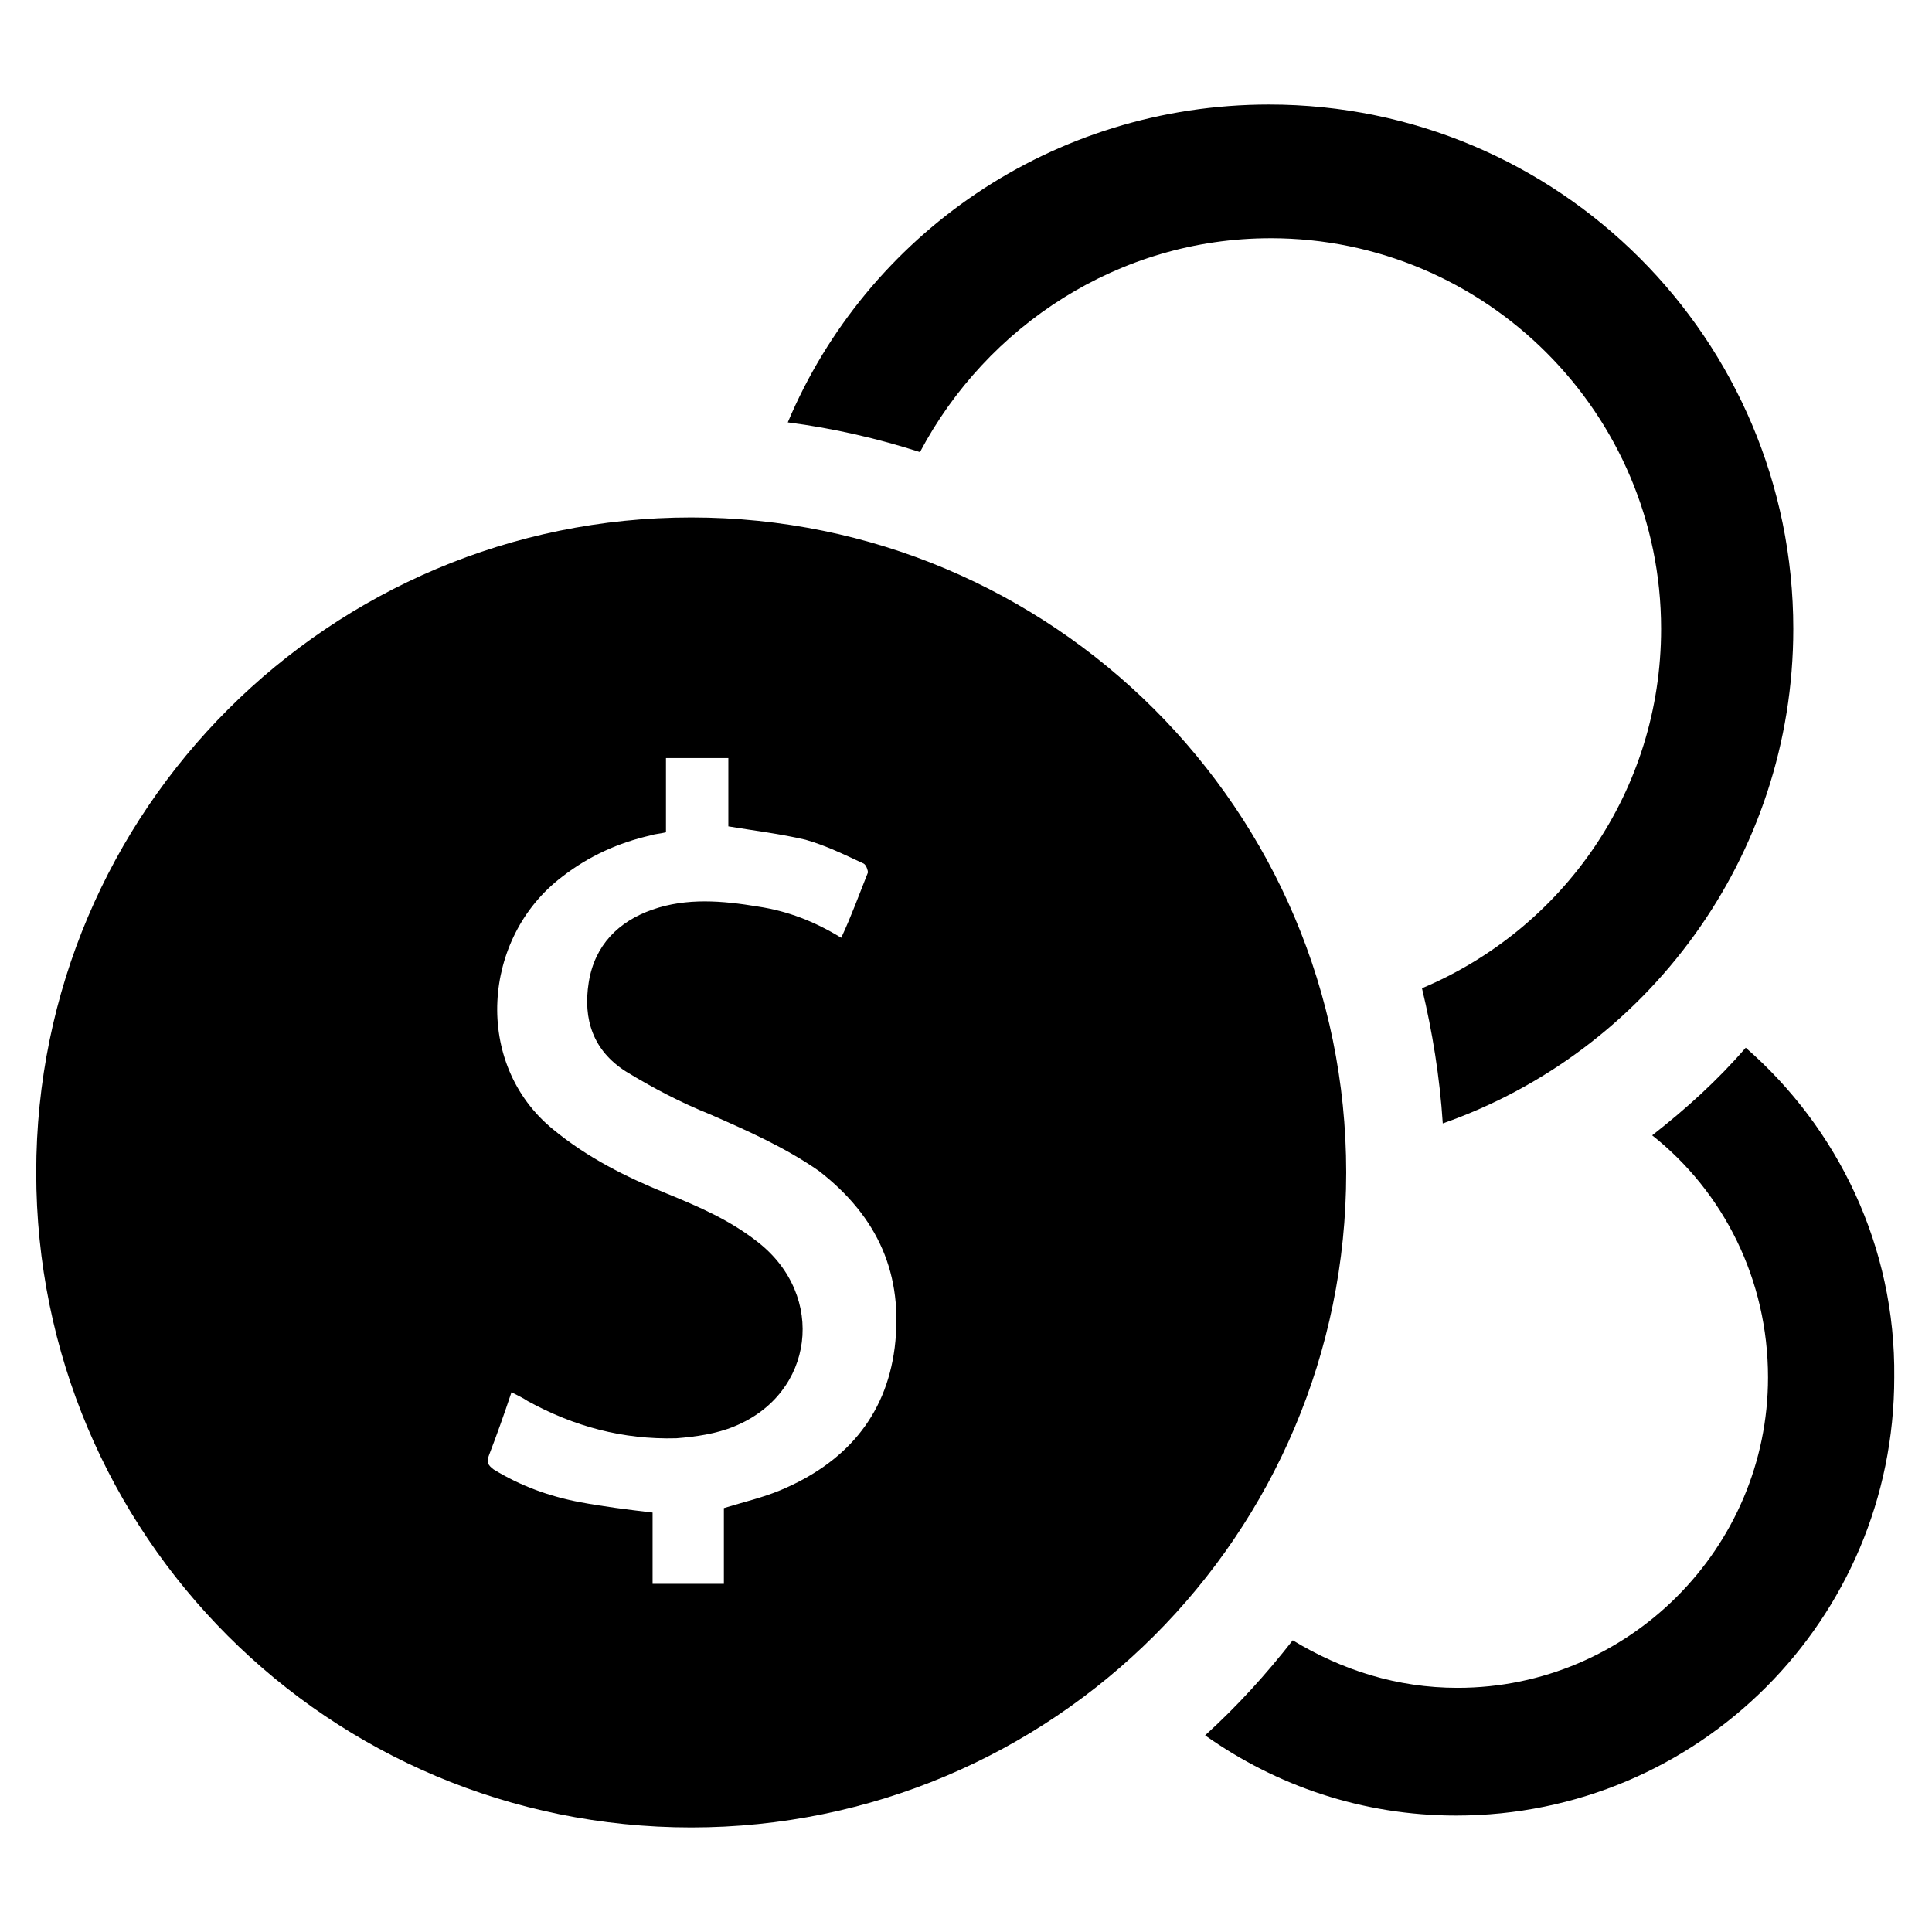
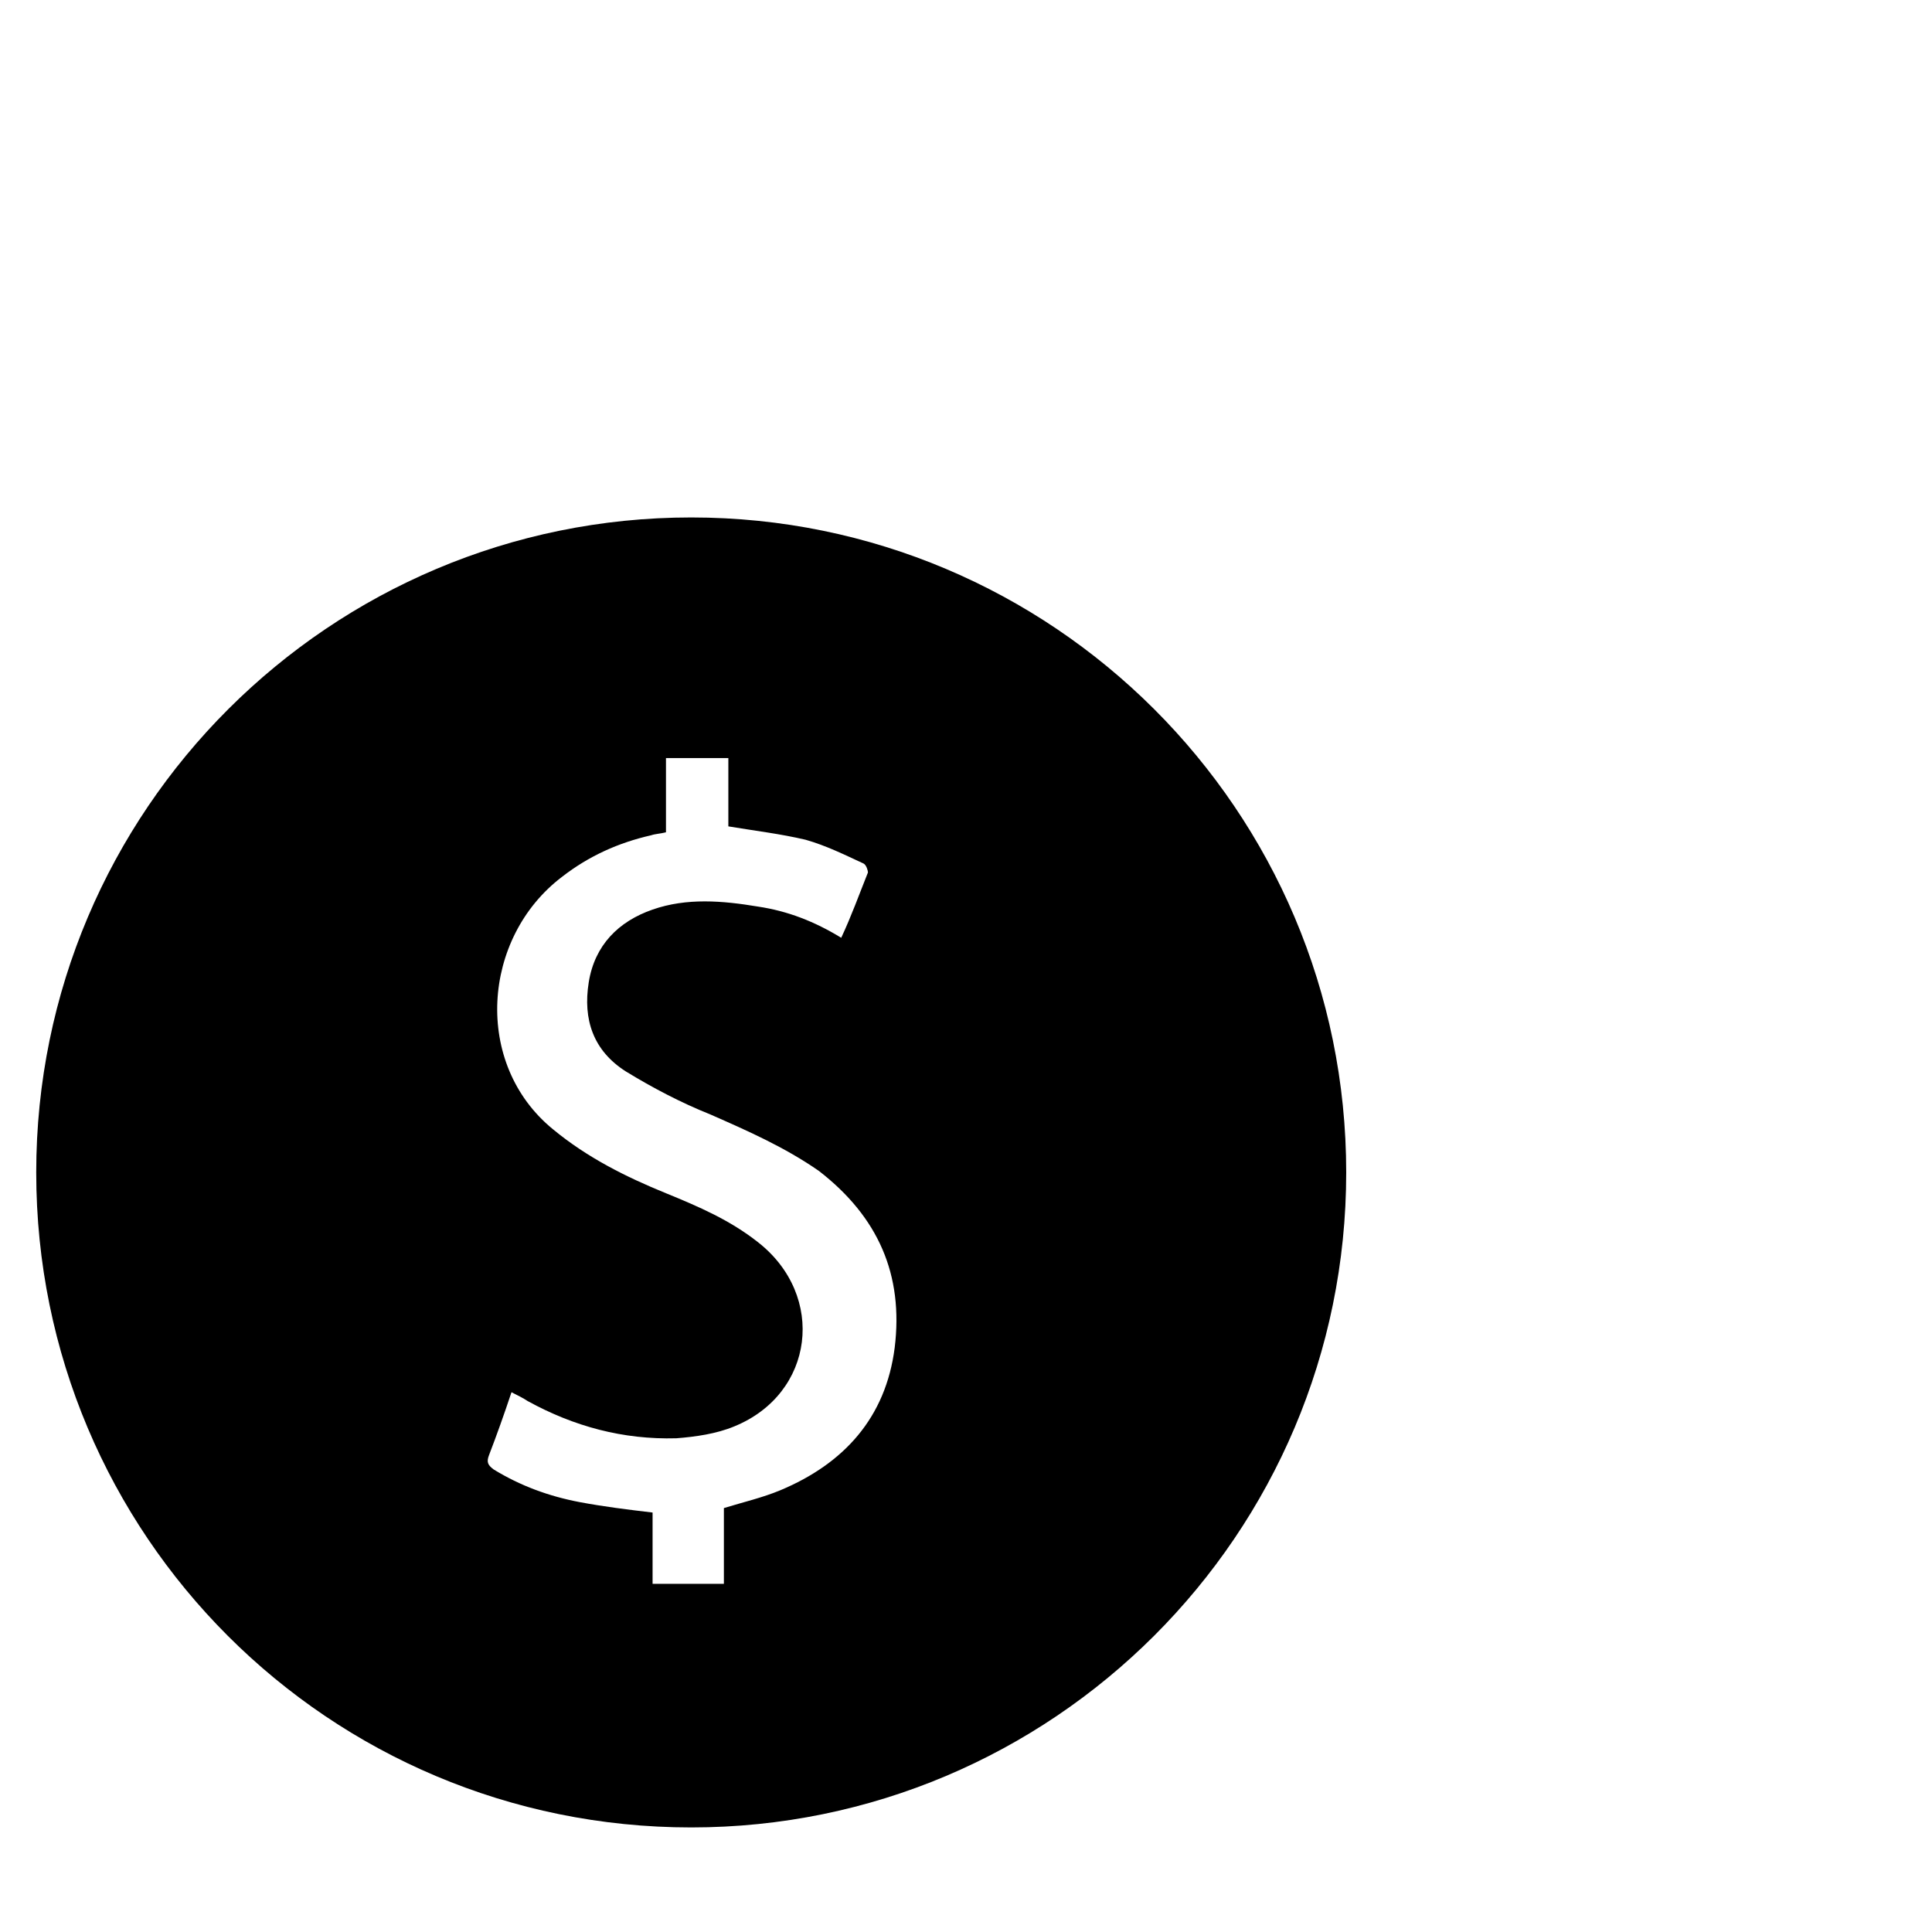
<svg xmlns="http://www.w3.org/2000/svg" fill="#000000" width="800px" height="800px" version="1.1" viewBox="144 144 512 512">
  <g>
-     <path d="m606.64 421.65c-7.477 8.66-15.742 16.137-24.797 23.223 18.895 14.957 30.699 38.18 30.699 64.156 0 45.266-37 82.262-82.262 82.262-16.137 0-30.699-4.723-43.691-12.594-7.086 9.055-14.562 17.32-23.223 25.191 18.895 13.383 41.723 21.254 66.52 21.254 64.156 0 116.11-51.957 116.11-116.11 0.395-34.637-14.957-66.125-39.359-87.379z" />
-     <path d="m480.69 207.13c57.07 0 103.52 46.445 103.52 103.52 0 42.902-25.977 79.508-63.371 95.25 2.754 11.414 4.723 23.617 5.512 35.816 53.922-18.895 92.891-70.453 92.891-131.07 0-76.754-62.188-138.94-138.94-138.94-57.465 0-106.66 34.637-127.53 84.23 12.203 1.574 24.008 4.328 35.031 7.871 17.711-33.449 52.742-56.672 92.891-56.672z" />
    <path d="m327.18 281.13c-95.645 0-173.58 77.539-173.58 173.58 0 96.039 77.539 173.58 173.58 173.58 95.645 0 173.58-77.539 173.58-173.58 0-96.039-77.934-173.58-173.58-173.58zm53.922 220.02c-2.363 18.5-13.383 30.699-30.309 37.785-4.723 1.969-9.84 3.148-14.957 4.723v20.074h-18.895v-18.895c-6.691-0.789-12.988-1.574-19.285-2.754-8.266-1.574-15.742-4.328-22.828-8.66-1.574-1.18-1.969-1.969-1.18-3.938 1.969-5.117 3.938-10.629 5.902-16.531 1.574 0.789 3.148 1.574 4.328 2.363 12.203 6.691 25.191 10.234 39.359 9.84 5.117-0.395 10.629-1.18 15.352-3.148 21.254-8.66 24.402-34.637 6.297-48.805-7.477-5.902-15.742-9.445-24.402-12.988-10.629-4.328-20.859-9.445-29.914-16.926-21.254-17.32-18.895-50.773 2.363-66.914 7.086-5.512 14.957-9.055 23.617-11.02 1.18-0.395 2.363-0.395 3.938-0.789v-19.68l16.531 0.004v18.105c7.086 1.18 13.777 1.969 20.469 3.543 5.512 1.574 10.234 3.938 15.352 6.297 0.789 0.395 1.18 1.969 1.18 2.363-2.363 5.902-4.328 11.414-7.086 17.32-7.086-4.328-14.168-7.086-22.043-8.266-9.445-1.574-18.895-2.363-27.945 0.789-9.055 3.148-15.352 9.445-16.926 19.285-1.574 9.84 1.18 18.105 9.84 23.617 7.086 4.328 14.562 8.266 22.434 11.414 9.84 4.328 19.68 8.66 28.734 14.957 15.746 12.195 22.438 27.547 20.074 46.832z" />
  </g>
</svg>